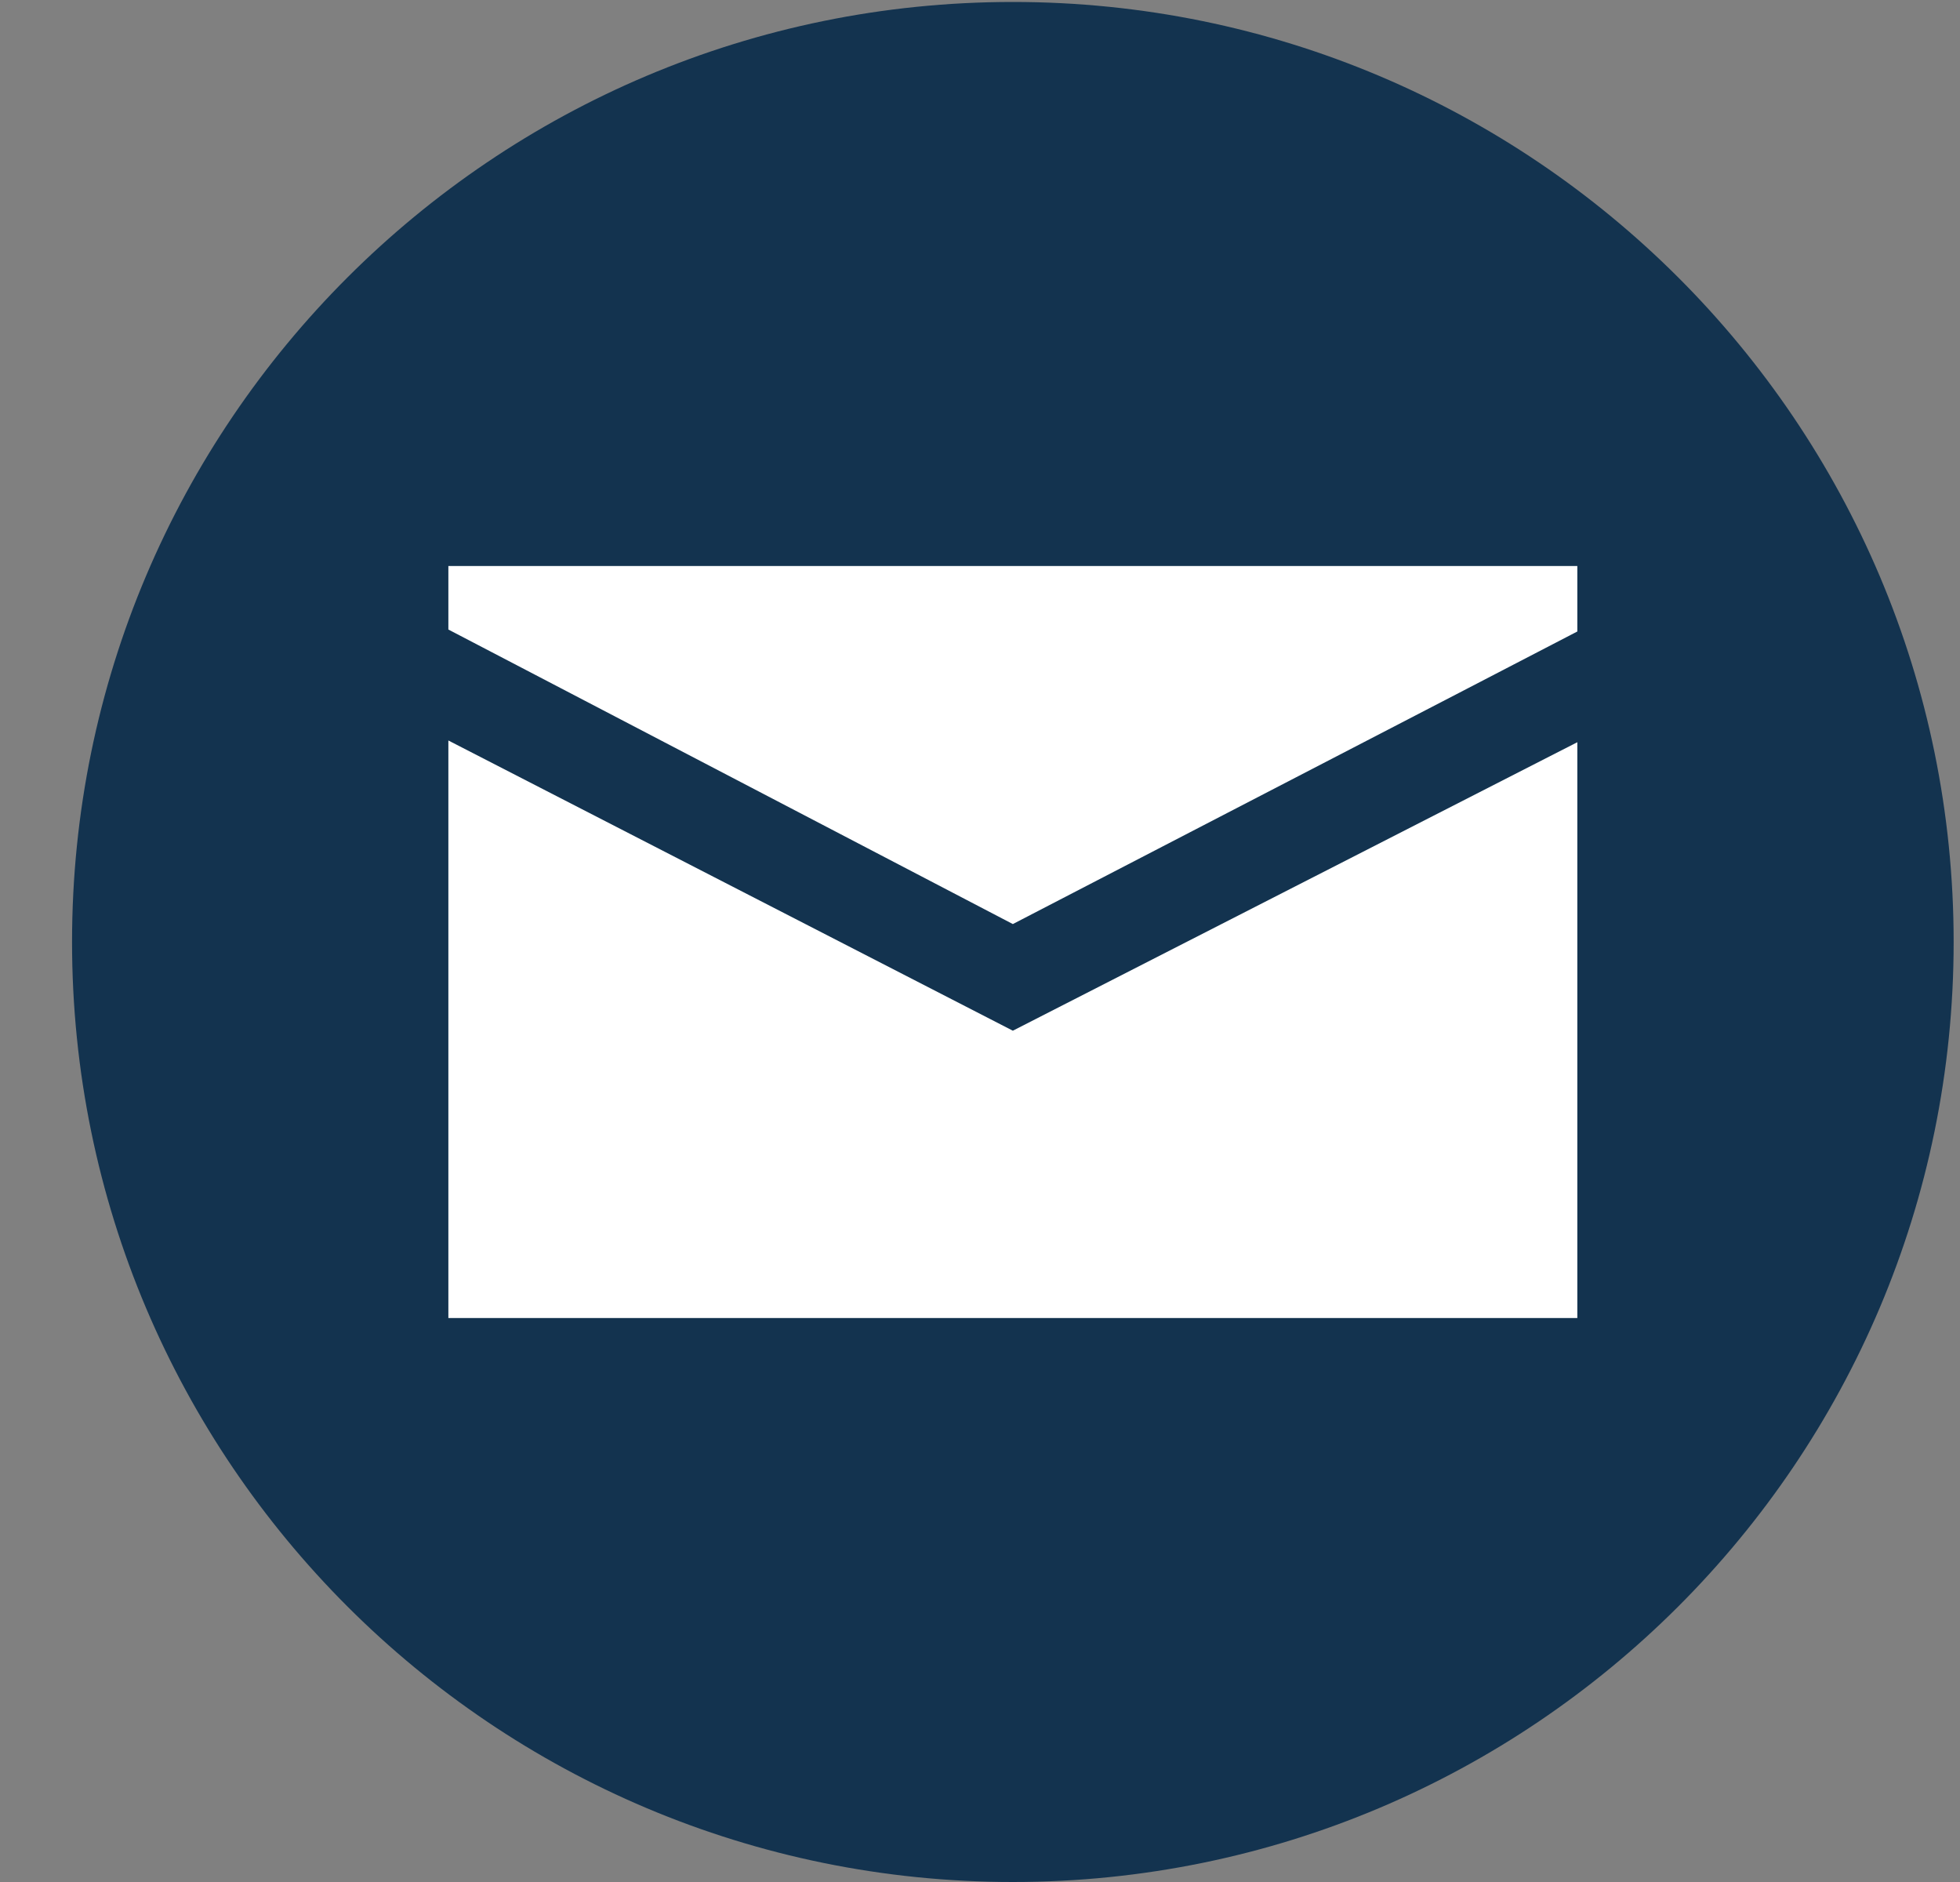
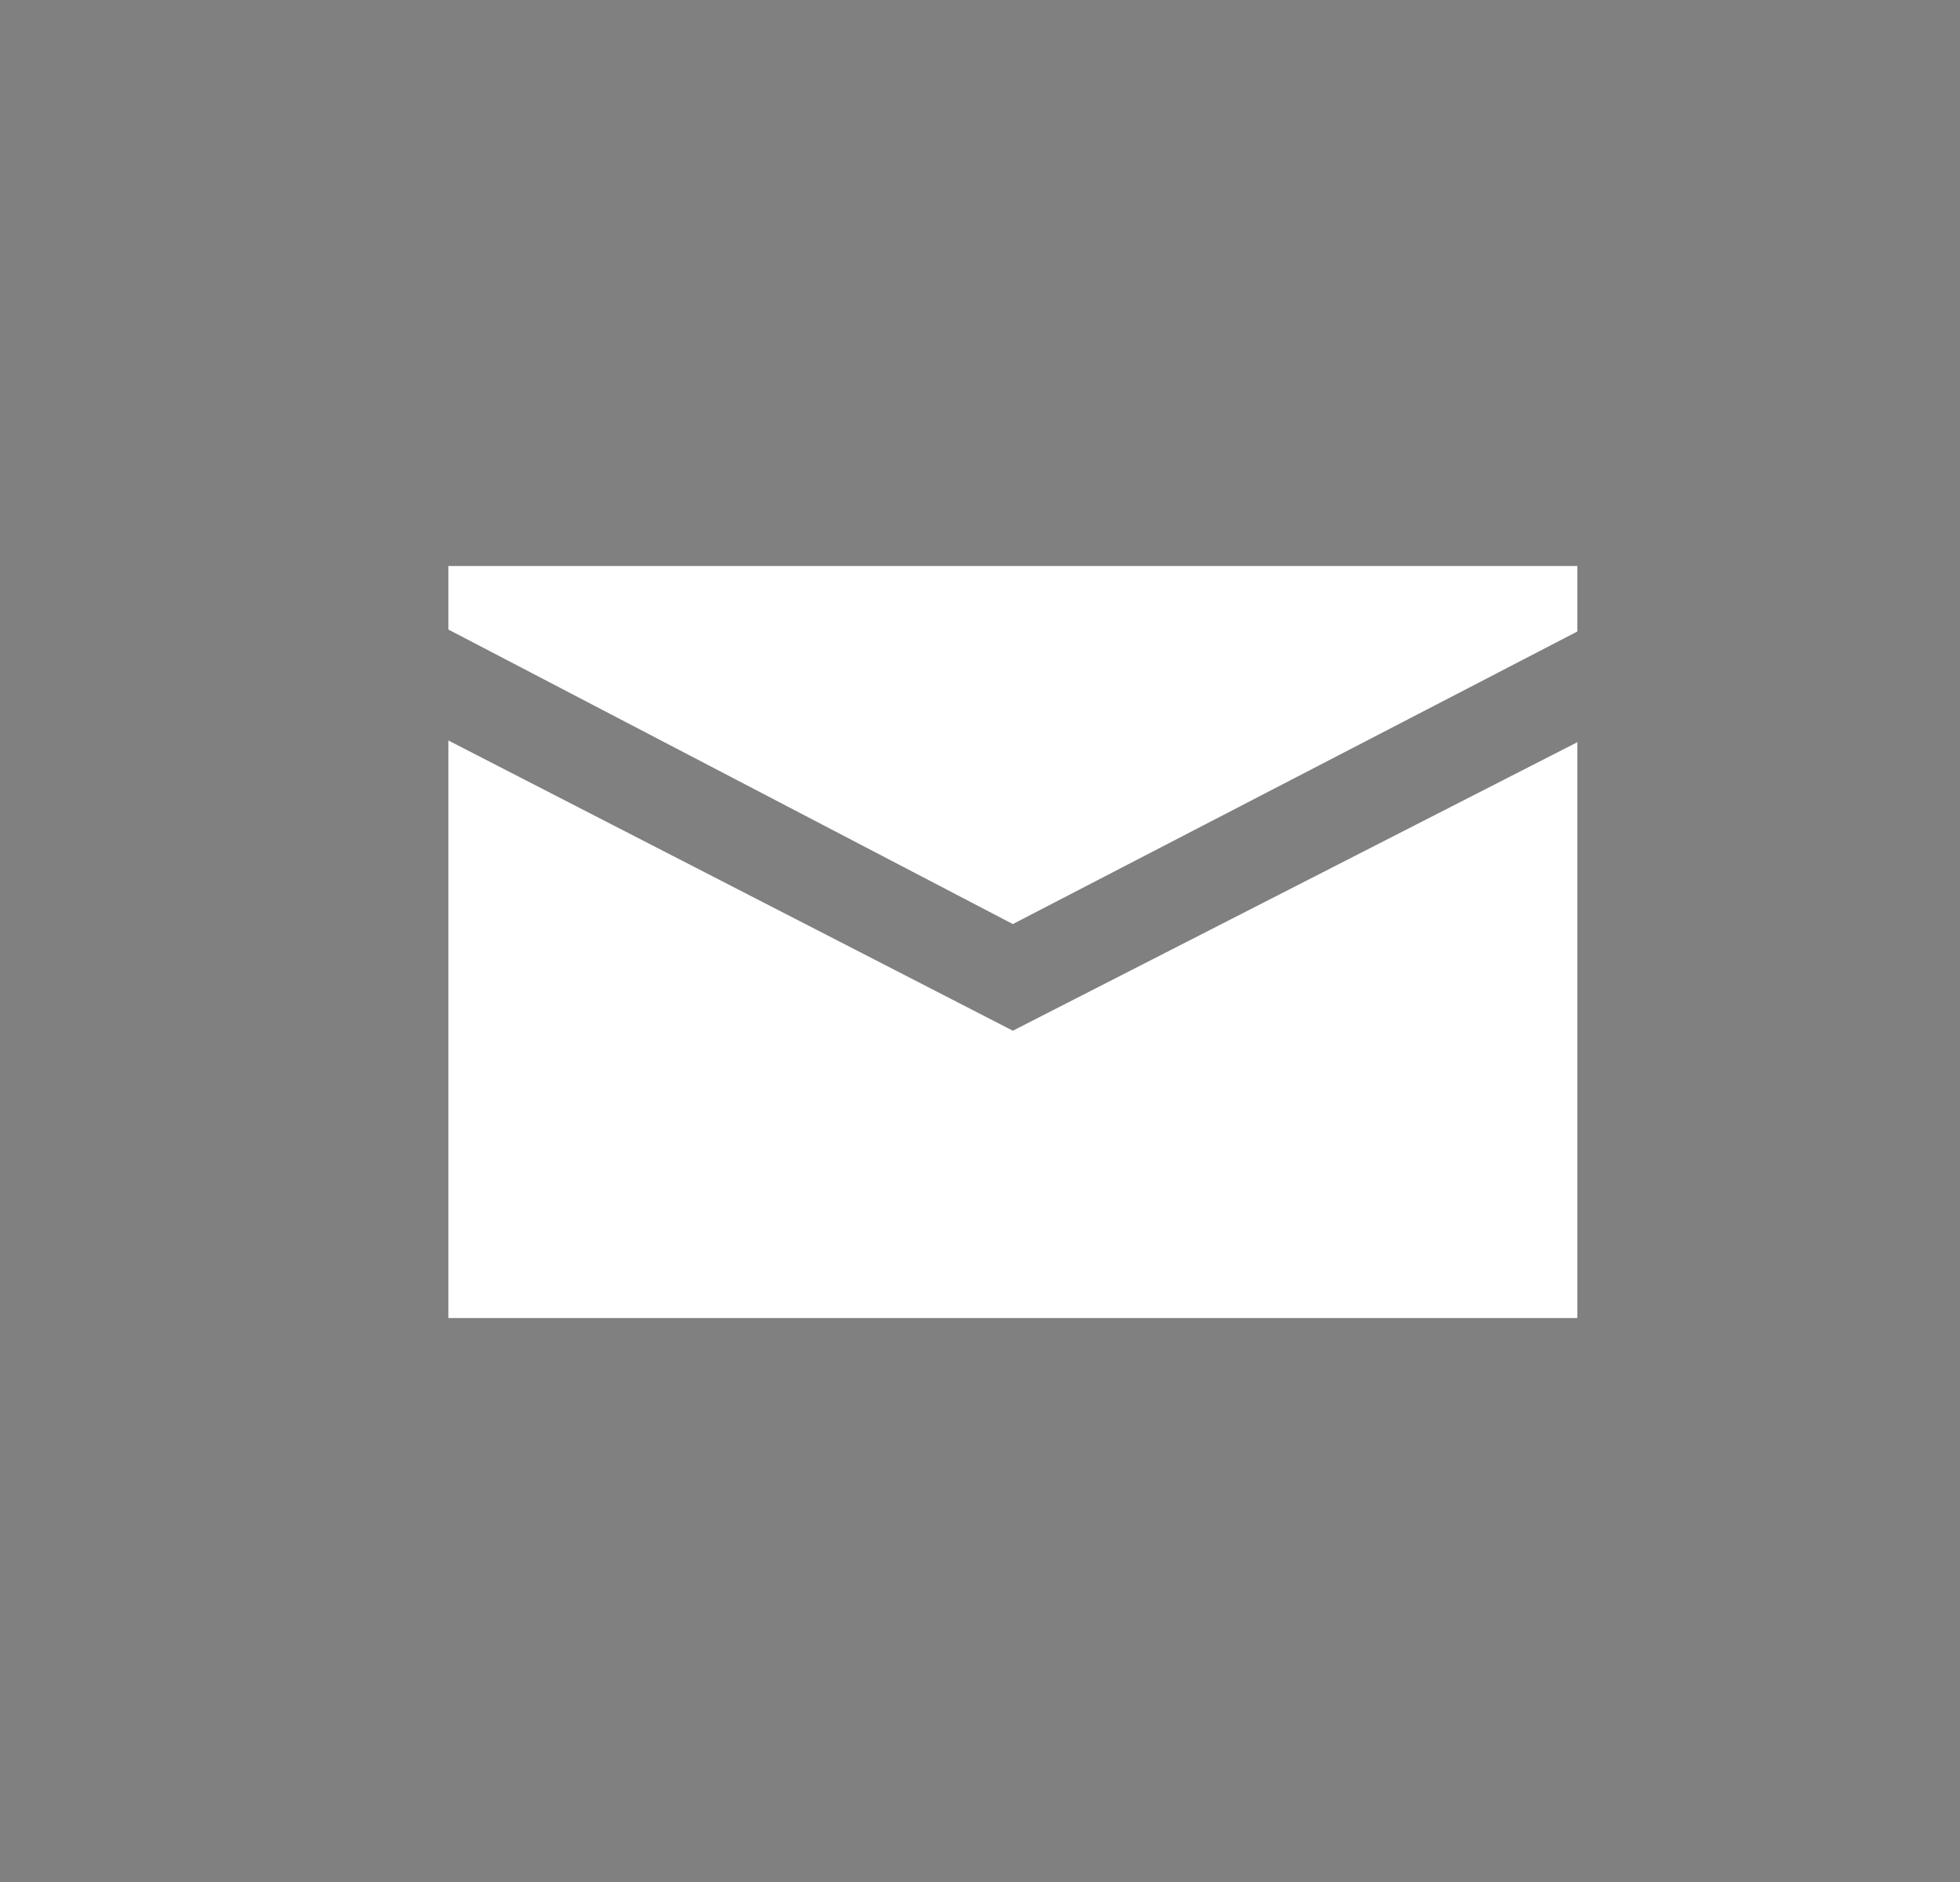
<svg xmlns="http://www.w3.org/2000/svg" width="25" height="24" viewBox="0 0 25 24" fill="none">
  <rect x="0" y="0" width="25" height="24" fill="#808080" stroke="none" />
-   <path d="M24.919 12.012C24.919 5.392 19.546 0.025 12.919 0.025C6.292 0.025 0.919 5.392 0.919 12.012C0.919 18.633 6.292 24 12.919 24C19.546 24 24.919 18.633 24.919 12.012Z" fill="#13334F" />
  <path d="M20.119 16.808H5.719V9.443L12.919 13.144L20.119 9.465V16.808ZM12.919 11.784L7.159 8.779L5.719 8.028V7.218H20.119V8.053L18.679 8.8L12.919 11.784Z" fill="white" />
</svg>